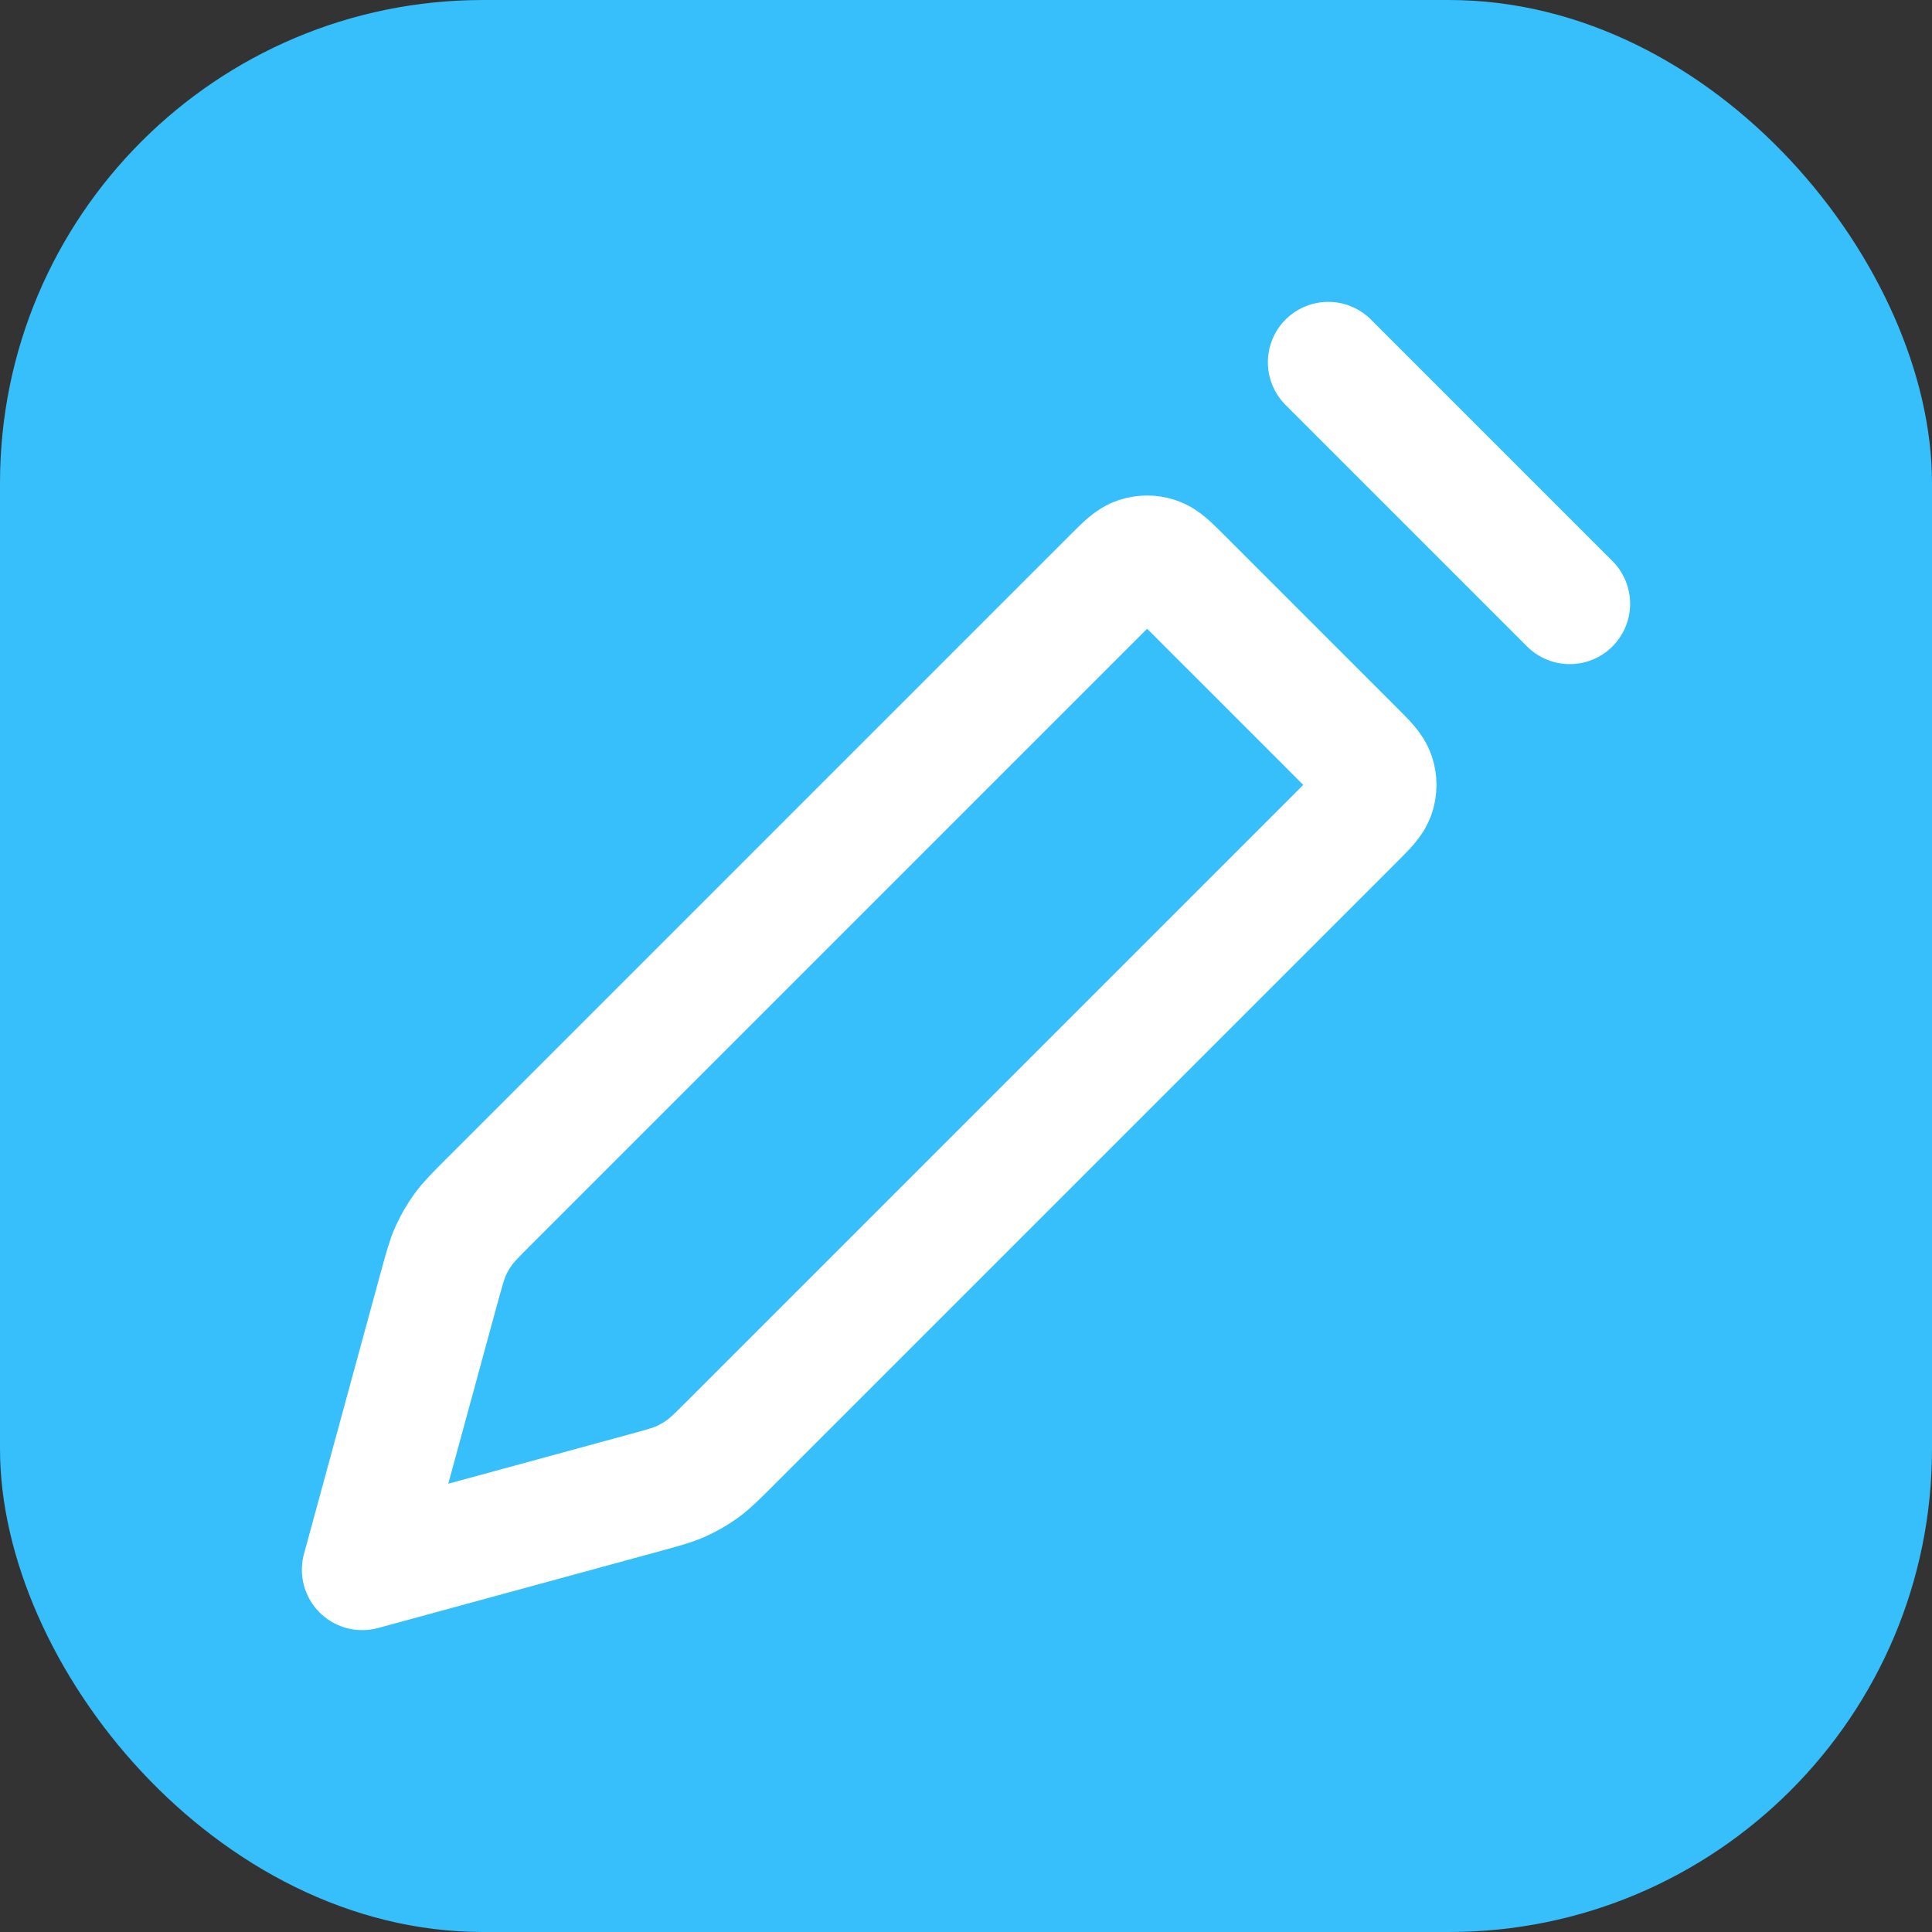
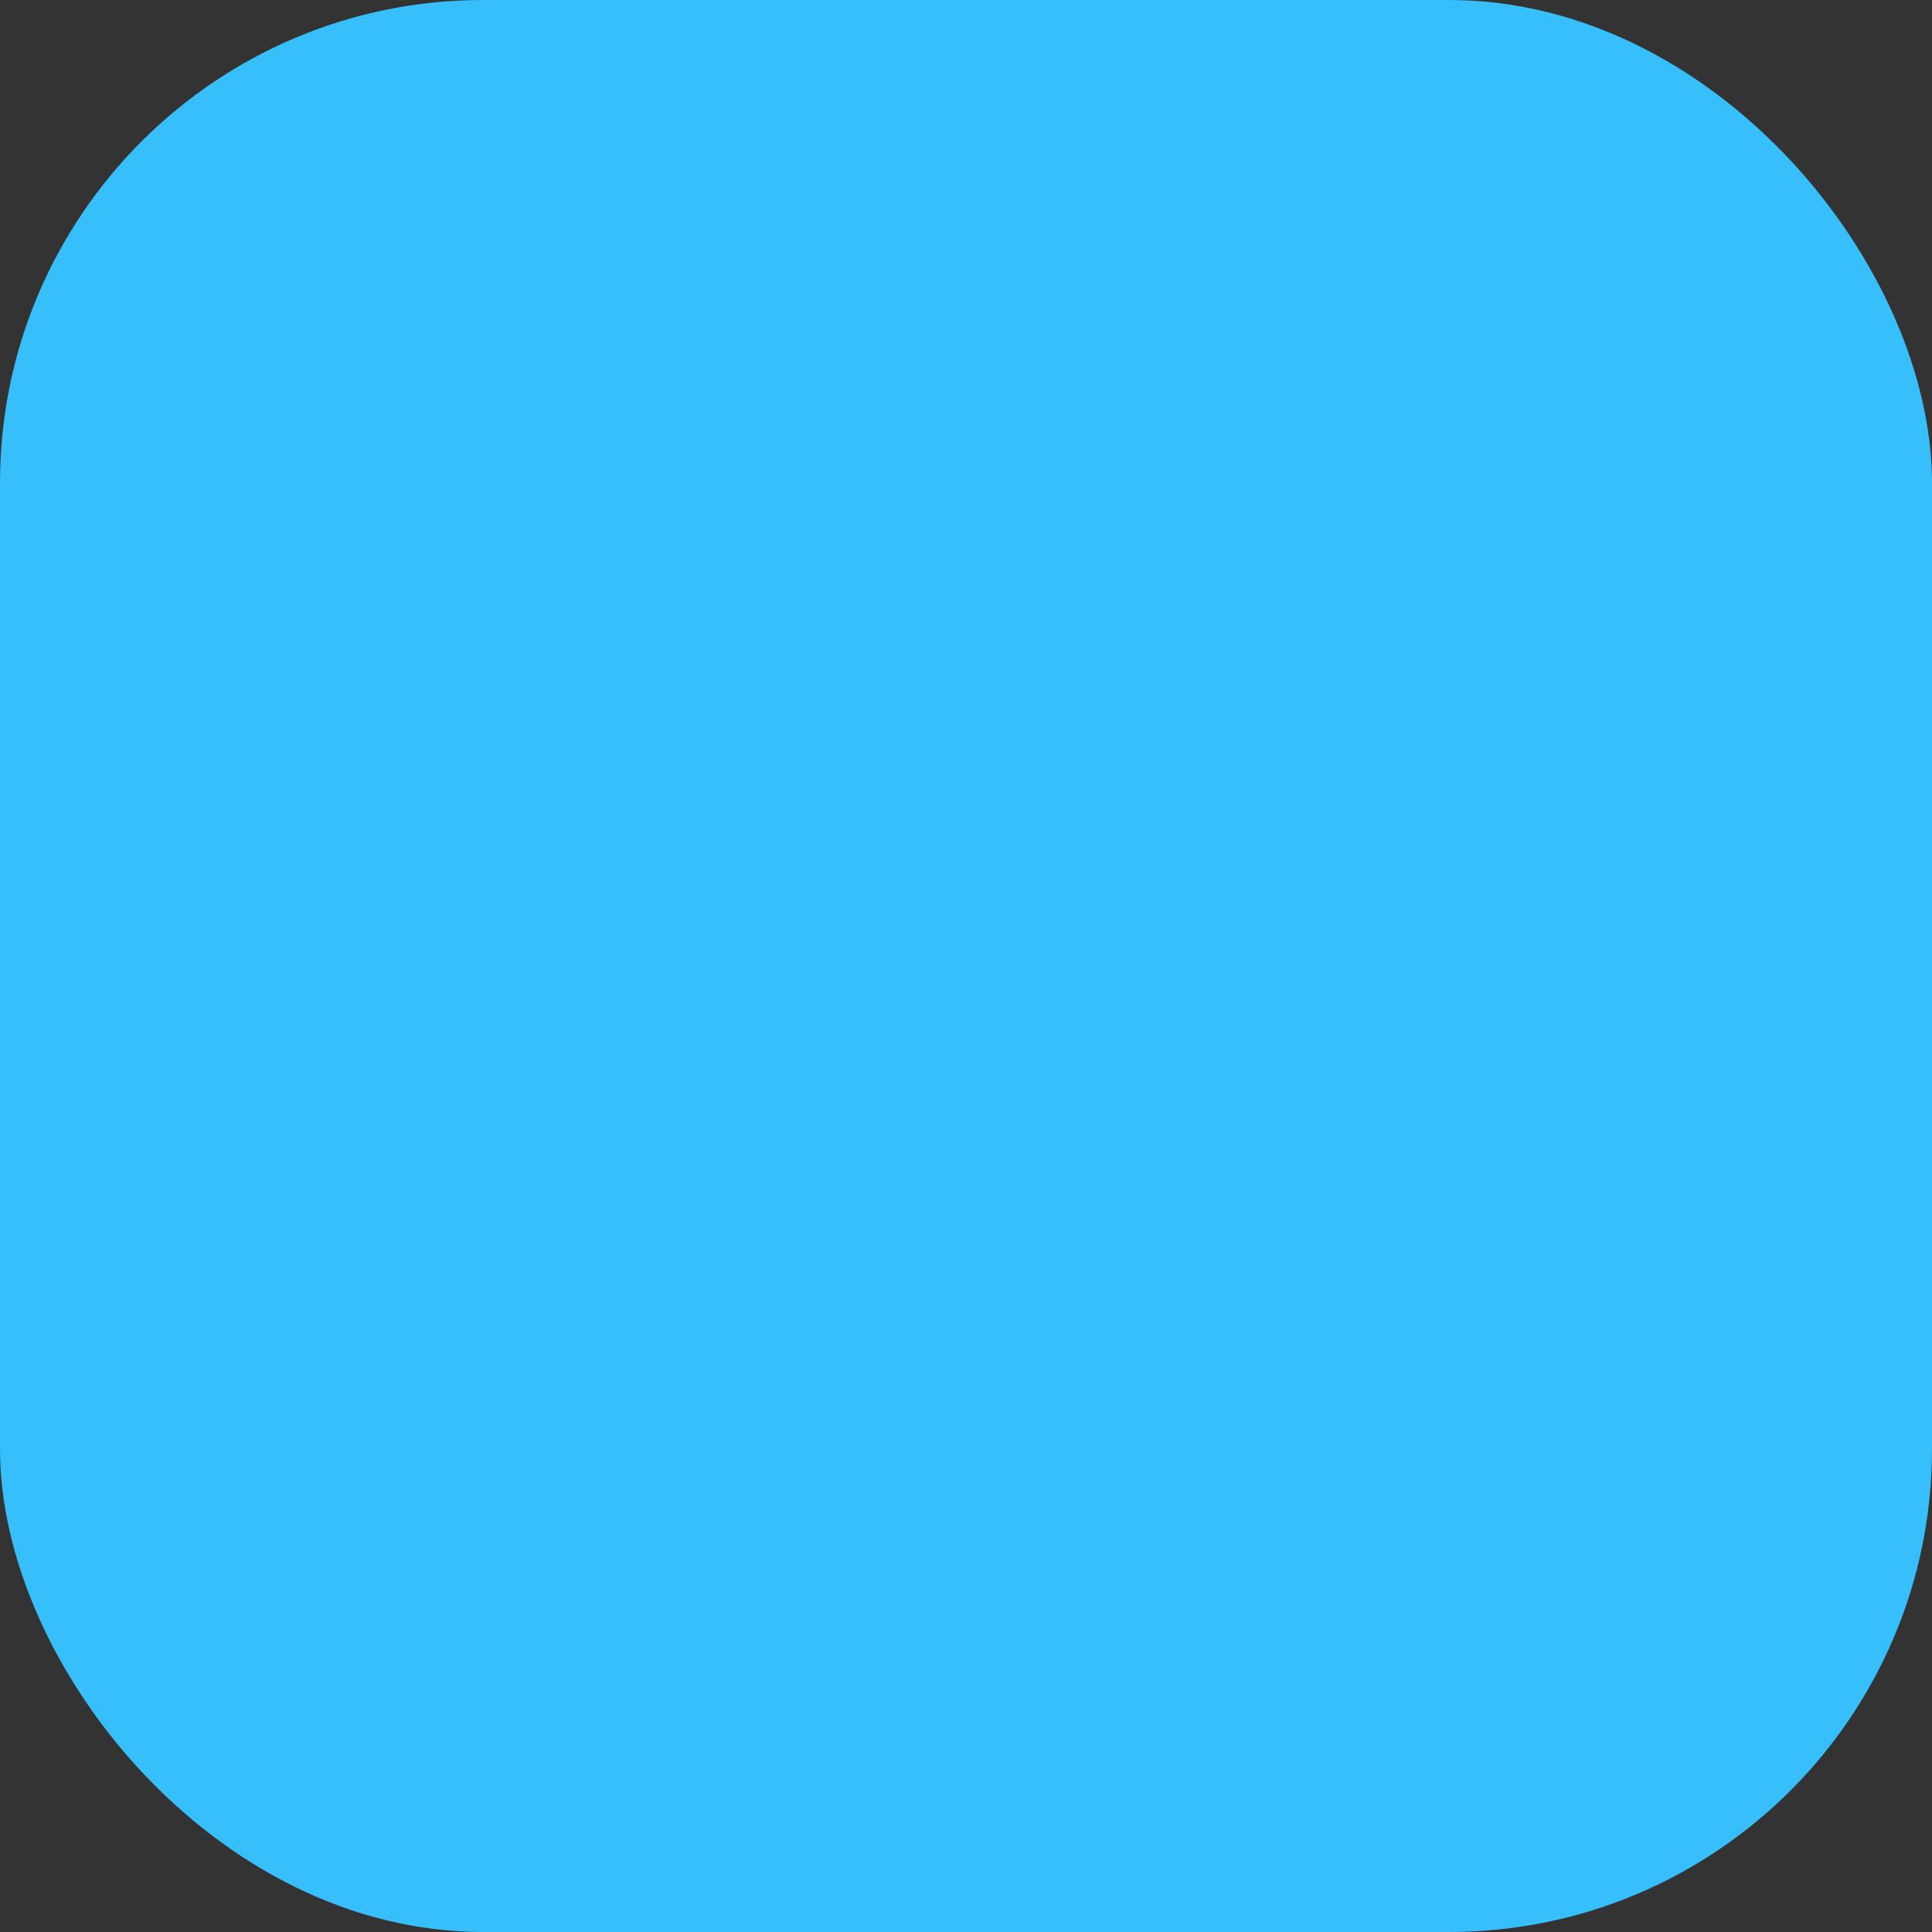
<svg xmlns="http://www.w3.org/2000/svg" fill="none" height="32" viewBox="0 0 32 32" width="32">
  <rect x="0" y="0" width="32" height="32" fill="#333333" stroke="none" />
  <rect fill="#36BFFA" height="32" rx="8" width="32" />
-   <path d="M22 6L26 10M6 26L7.276 21.32C7.36 21.015 7.401 20.862 7.465 20.72C7.522 20.593 7.592 20.473 7.673 20.361C7.765 20.235 7.877 20.123 8.101 19.899L18.434 9.566C18.632 9.368 18.731 9.269 18.846 9.232C18.946 9.199 19.054 9.199 19.154 9.232C19.269 9.269 19.368 9.368 19.566 9.566L22.434 12.434C22.632 12.632 22.731 12.731 22.768 12.845C22.801 12.946 22.801 13.054 22.768 13.155C22.731 13.269 22.632 13.368 22.434 13.566L12.101 23.899C11.877 24.123 11.765 24.235 11.639 24.327C11.527 24.408 11.407 24.478 11.28 24.535C11.138 24.599 10.986 24.64 10.68 24.724L6 26Z" stroke="white" stroke-linecap="round" stroke-linejoin="round" stroke-width="2" />
</svg>